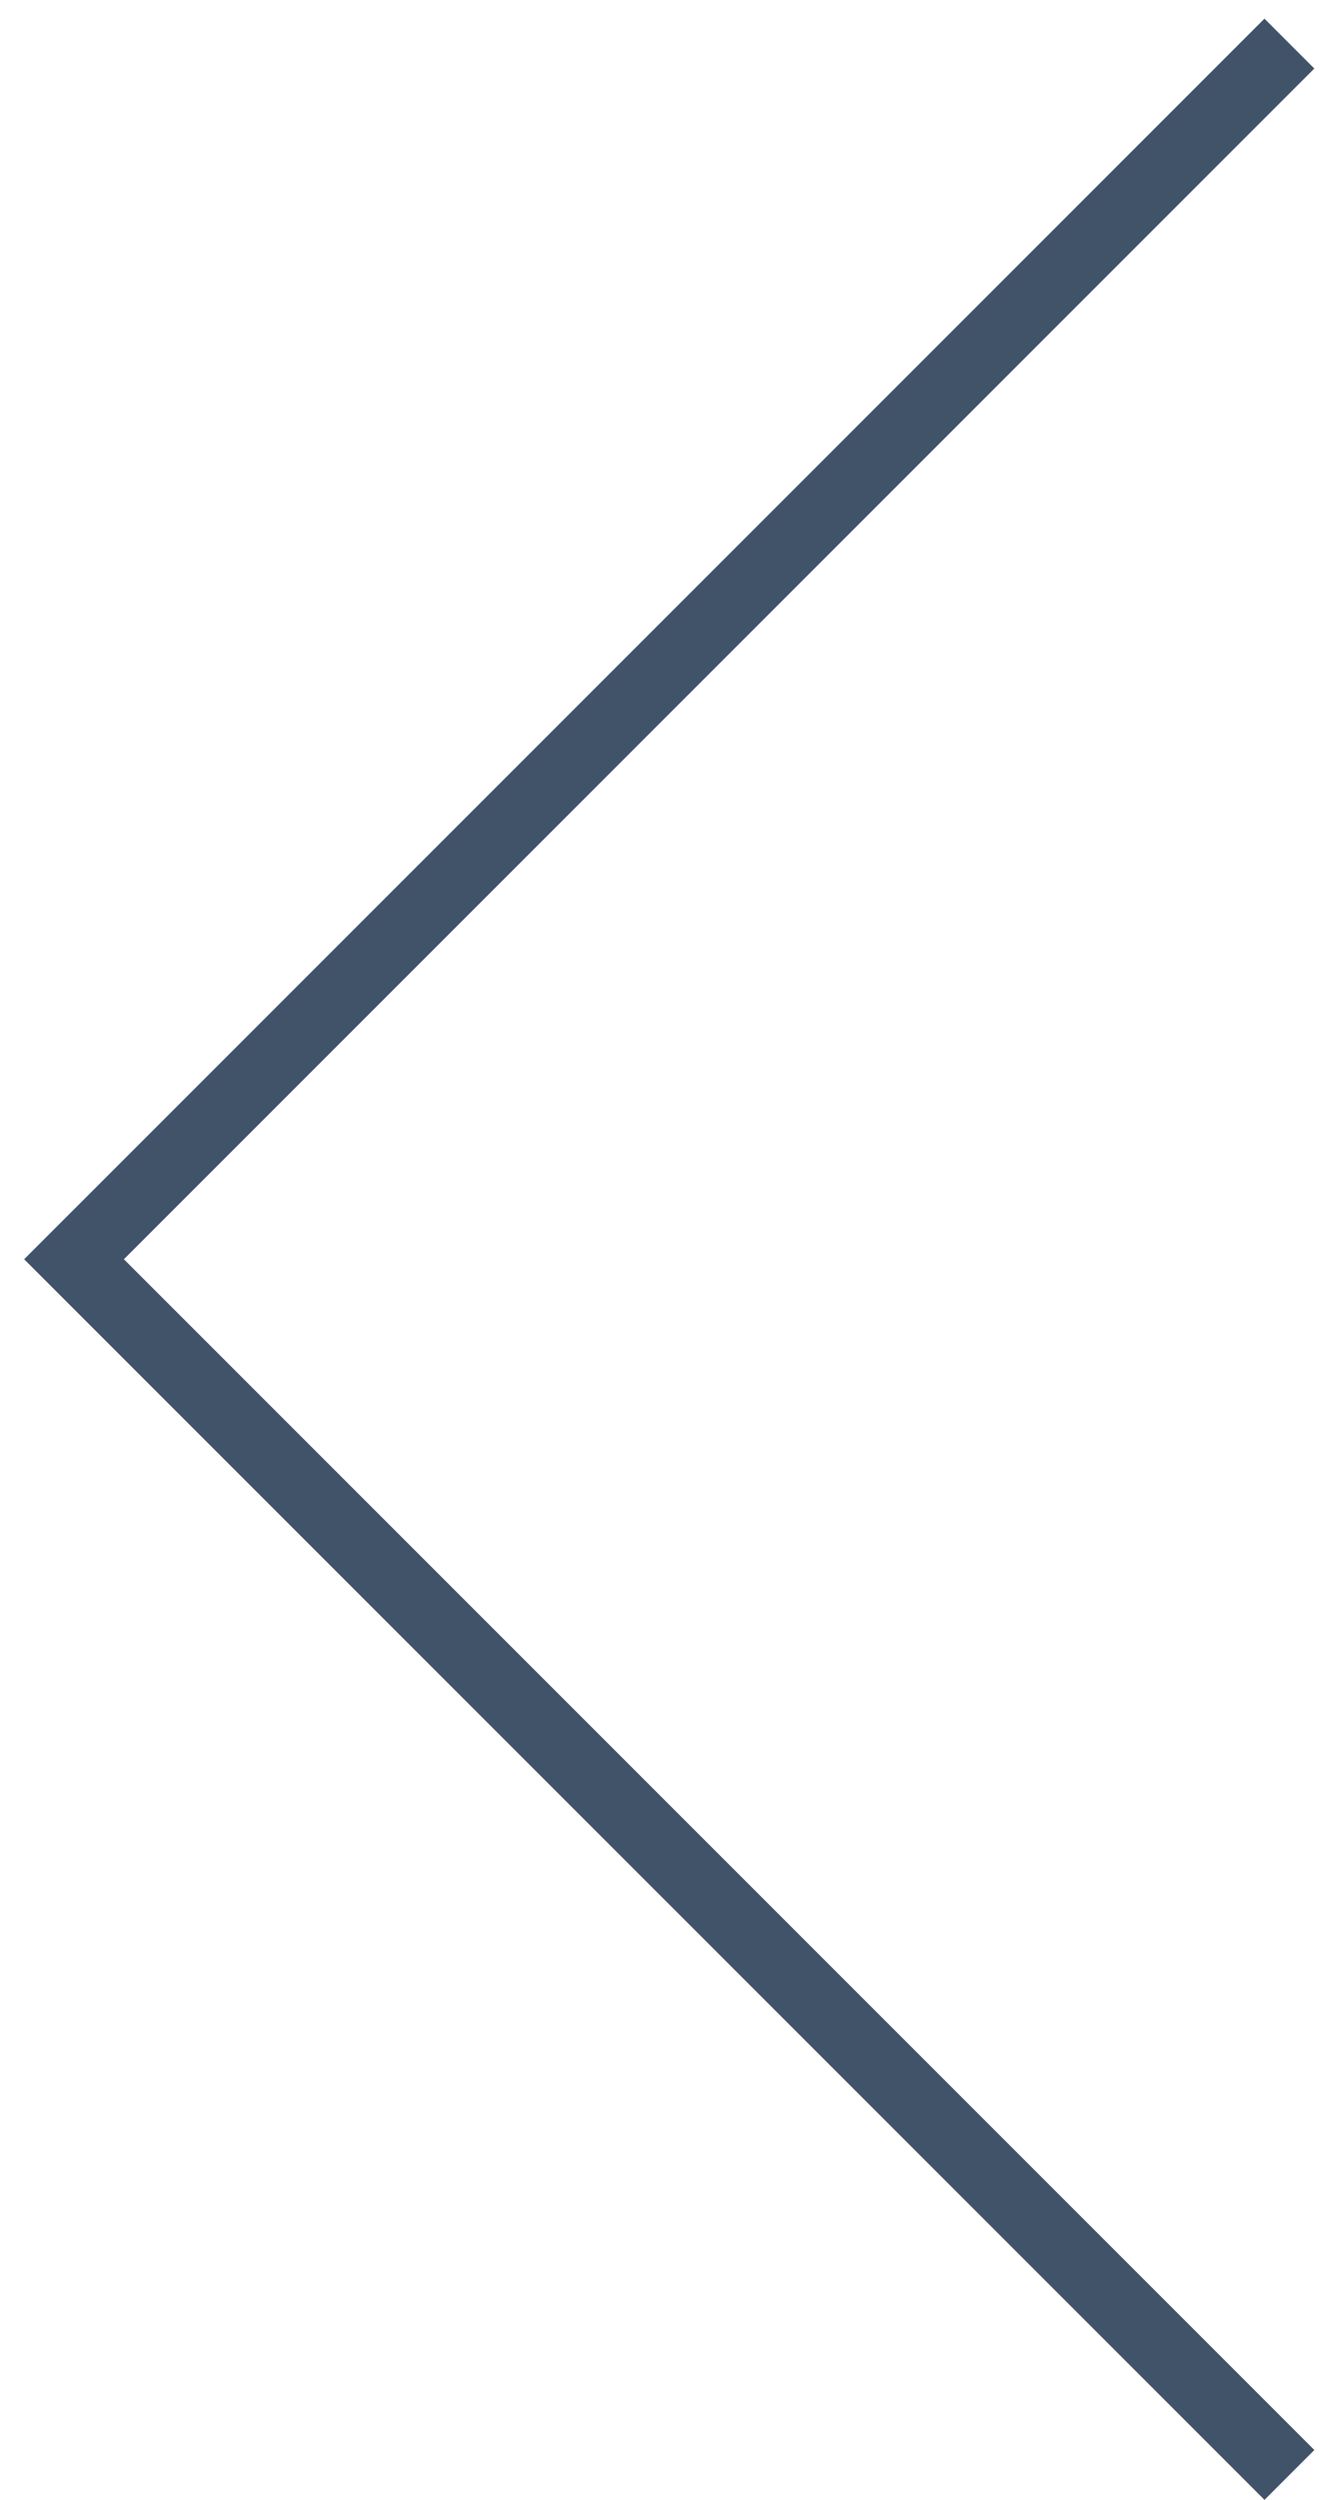
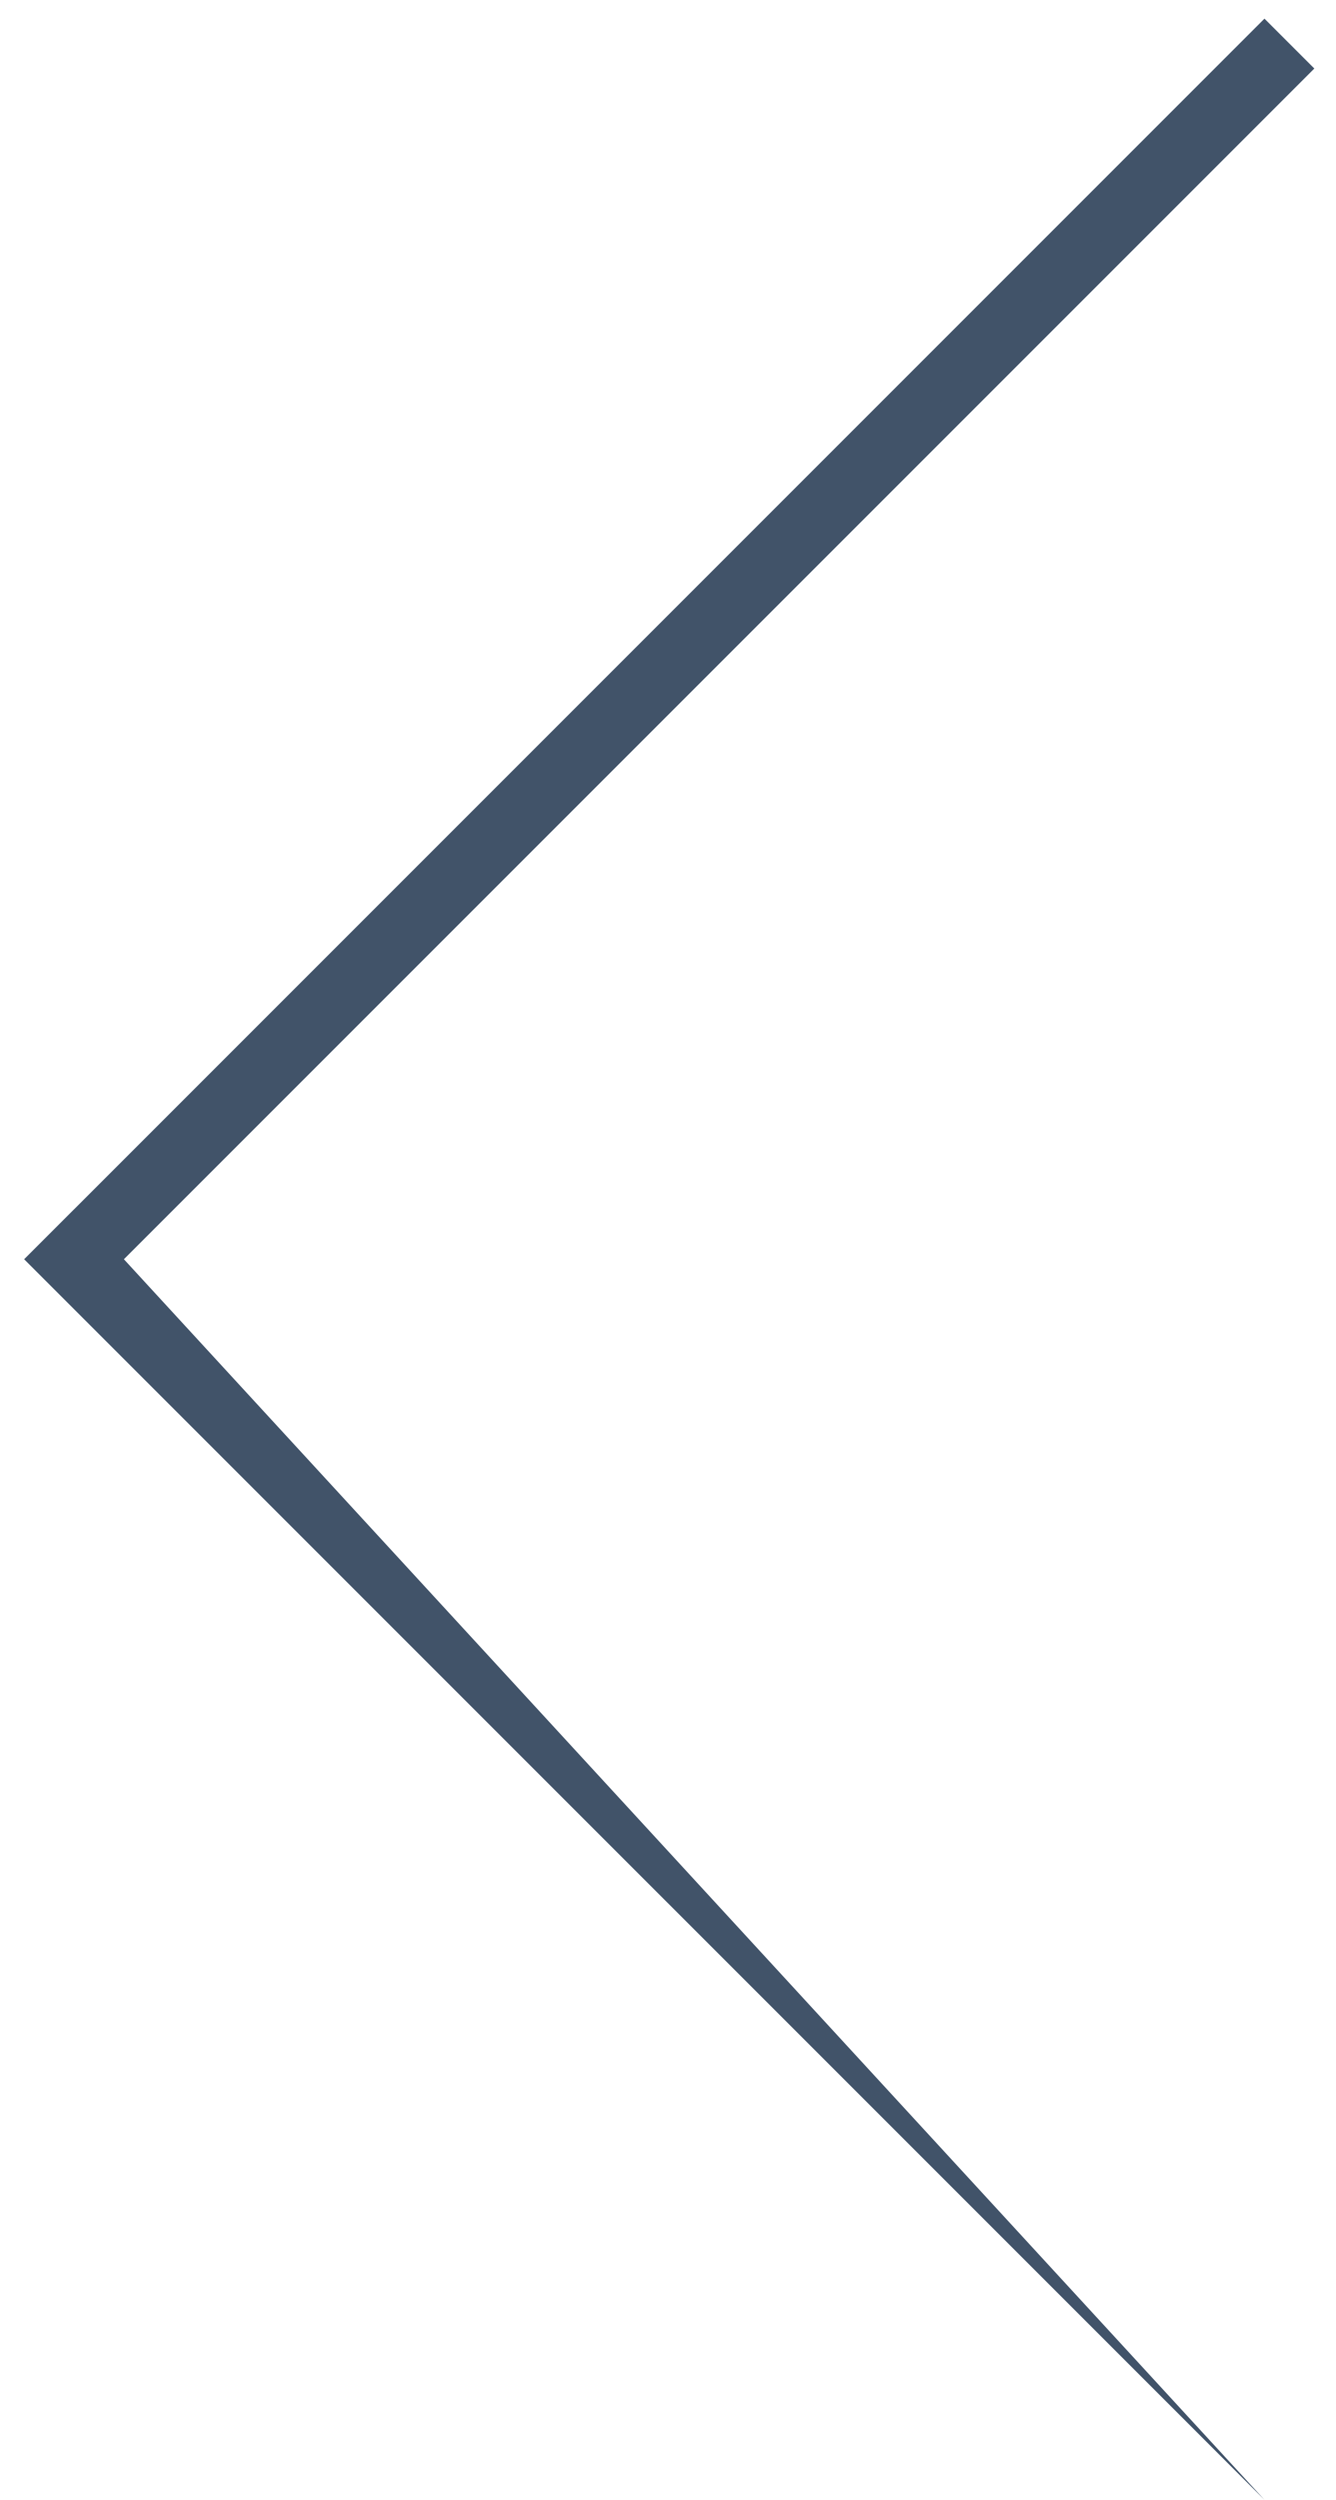
<svg xmlns="http://www.w3.org/2000/svg" width="31" height="58" viewBox="0 0 31 58" fill="none">
-   <path fill-rule="evenodd" clip-rule="evenodd" d="M1.718 28.055L1.717 28.055L0.56 29.212L29.341 57.992L30.498 56.835L2.875 29.212L30.497 1.59L29.34 0.433L1.718 28.055Z" fill="#415369" />
+   <path fill-rule="evenodd" clip-rule="evenodd" d="M1.718 28.055L1.717 28.055L0.56 29.212L29.341 57.992L2.875 29.212L30.497 1.59L29.34 0.433L1.718 28.055Z" fill="#415369" />
</svg>